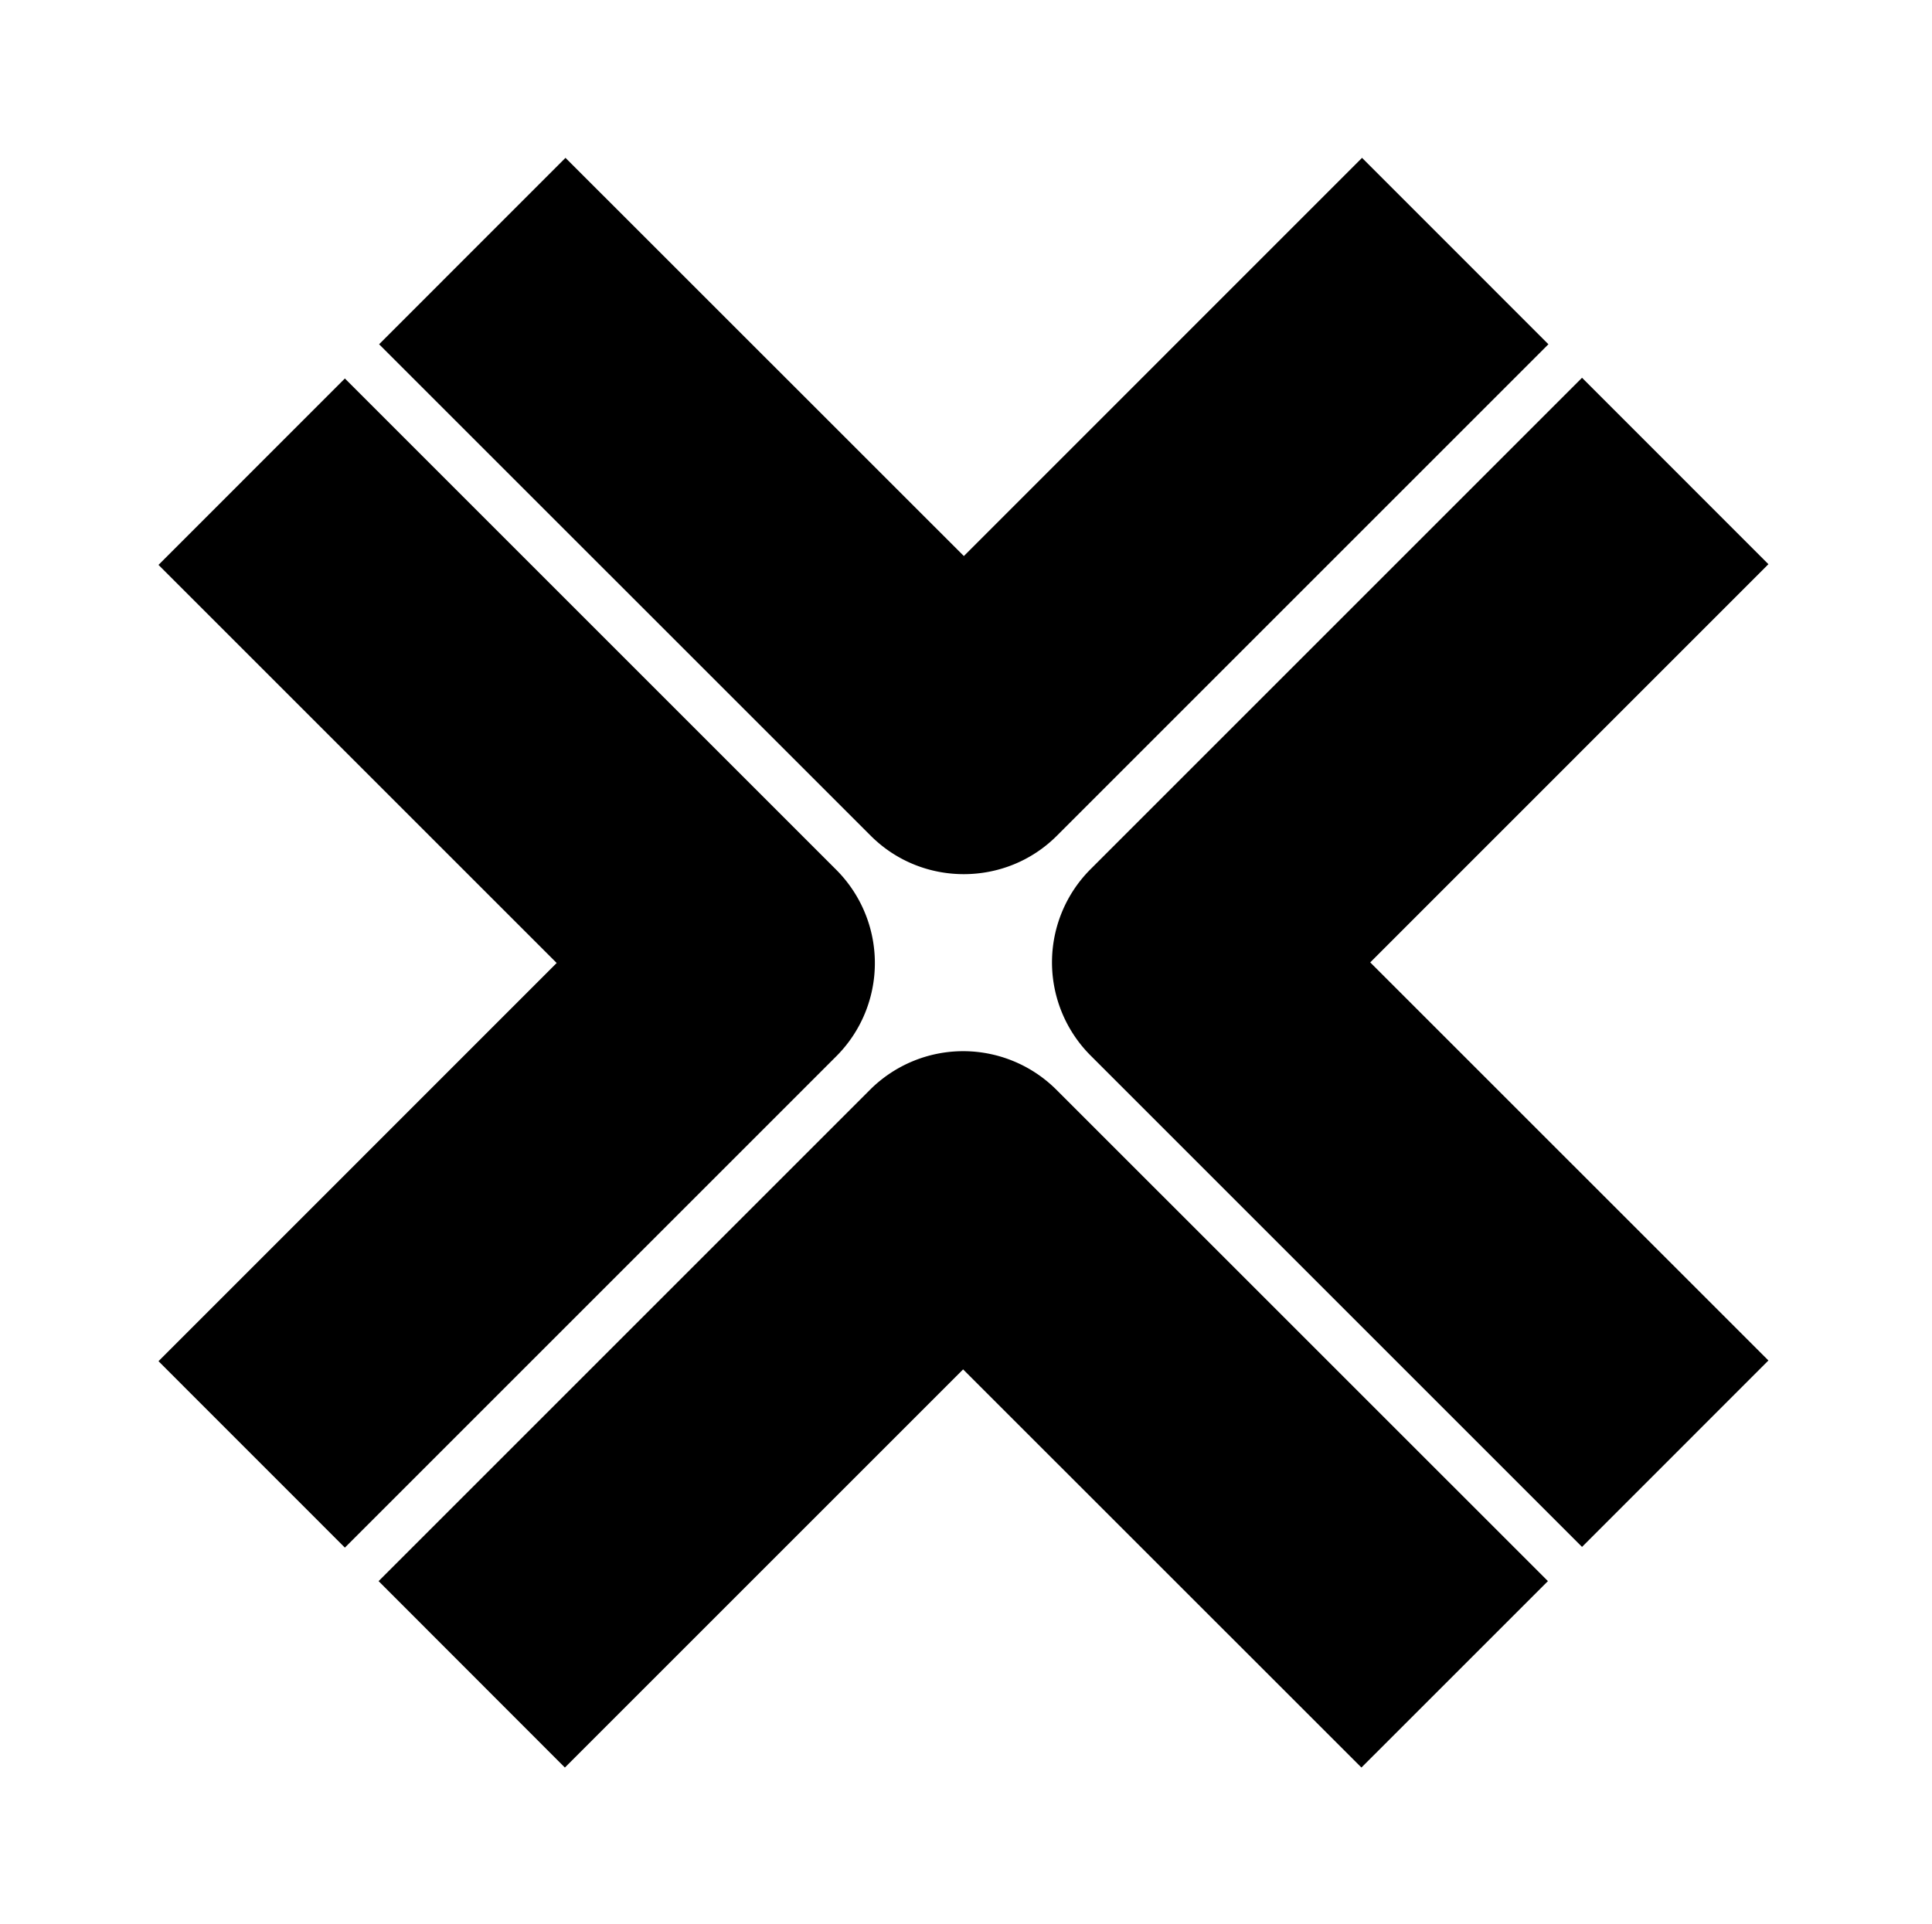
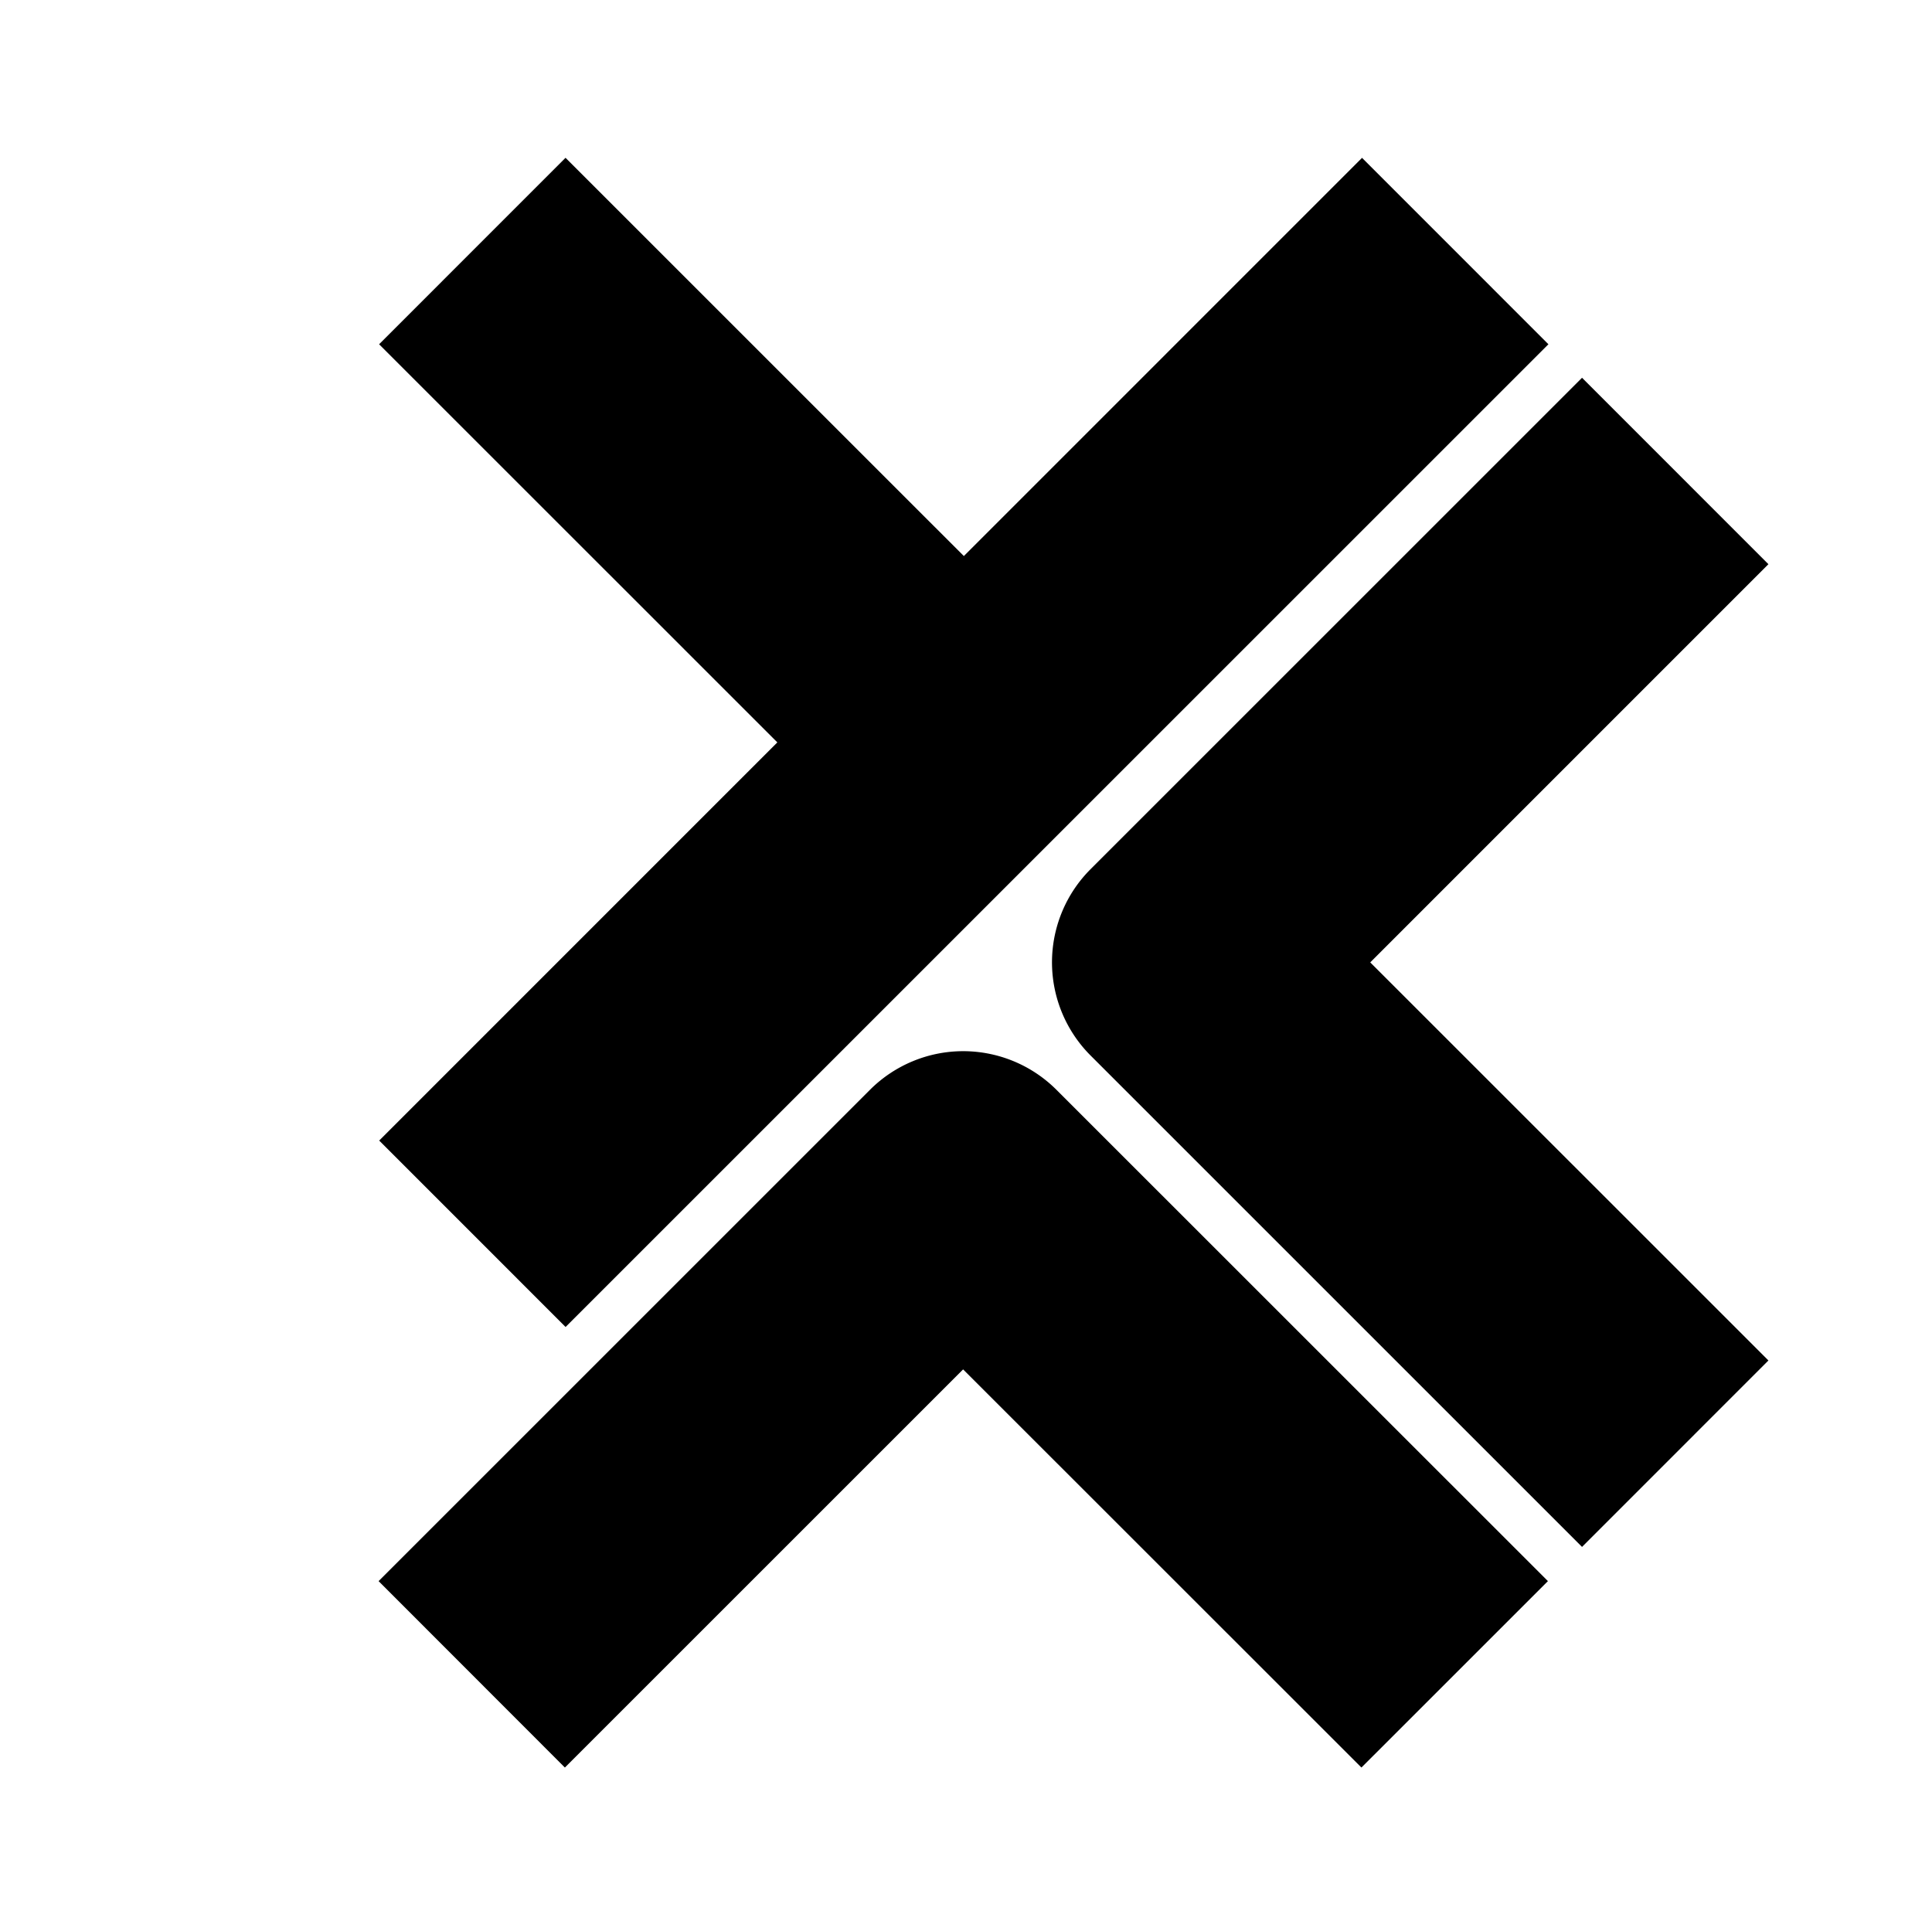
<svg xmlns="http://www.w3.org/2000/svg" fill="none" viewBox="0 0 257 256">
-   <path fill="#000" d="m128.109 182.179 52.993 52.977 24.806-24.802-65.383-65.371a17.56 17.56 0 0 0-12.396-5.133c-4.644 0-9.1 1.845-12.397 5.133l-65.37 65.371 24.78 24.802 52.967-52.964zm107.131-1.178-52.967-52.963 52.967-52.977-24.793-24.802-65.37 65.371a17.5 17.5 0 0 0-3.801 5.684 17.54 17.54 0 0 0 3.801 19.118l65.37 65.371zm-94.635-69.828 65.37-65.371L181.182 21l-52.967 52.977L75.222 21 50.429 45.802l65.383 65.371c3.42 3.426 7.905 5.126 12.39 5.126 4.498 0 8.983-1.7 12.403-5.126m-29.358 29.353a17.5 17.5 0 0 0 3.797-5.685 17.56 17.56 0 0 0-3.797-19.117l-65.37-65.371-24.793 24.802 52.967 52.963-52.967 52.977 24.793 24.802z" />
+   <path fill="#000" d="m128.109 182.179 52.993 52.977 24.806-24.802-65.383-65.371a17.56 17.56 0 0 0-12.396-5.133c-4.644 0-9.1 1.845-12.397 5.133l-65.37 65.371 24.78 24.802 52.967-52.964zm107.131-1.178-52.967-52.963 52.967-52.977-24.793-24.802-65.37 65.371a17.5 17.5 0 0 0-3.801 5.684 17.54 17.54 0 0 0 3.801 19.118l65.37 65.371zm-94.635-69.828 65.37-65.371L181.182 21l-52.967 52.977L75.222 21 50.429 45.802l65.383 65.371c3.42 3.426 7.905 5.126 12.39 5.126 4.498 0 8.983-1.7 12.403-5.126a17.5 17.5 0 0 0 3.797-5.685 17.56 17.56 0 0 0-3.797-19.117l-65.37-65.371-24.793 24.802 52.967 52.963-52.967 52.977 24.793 24.802z" />
</svg>